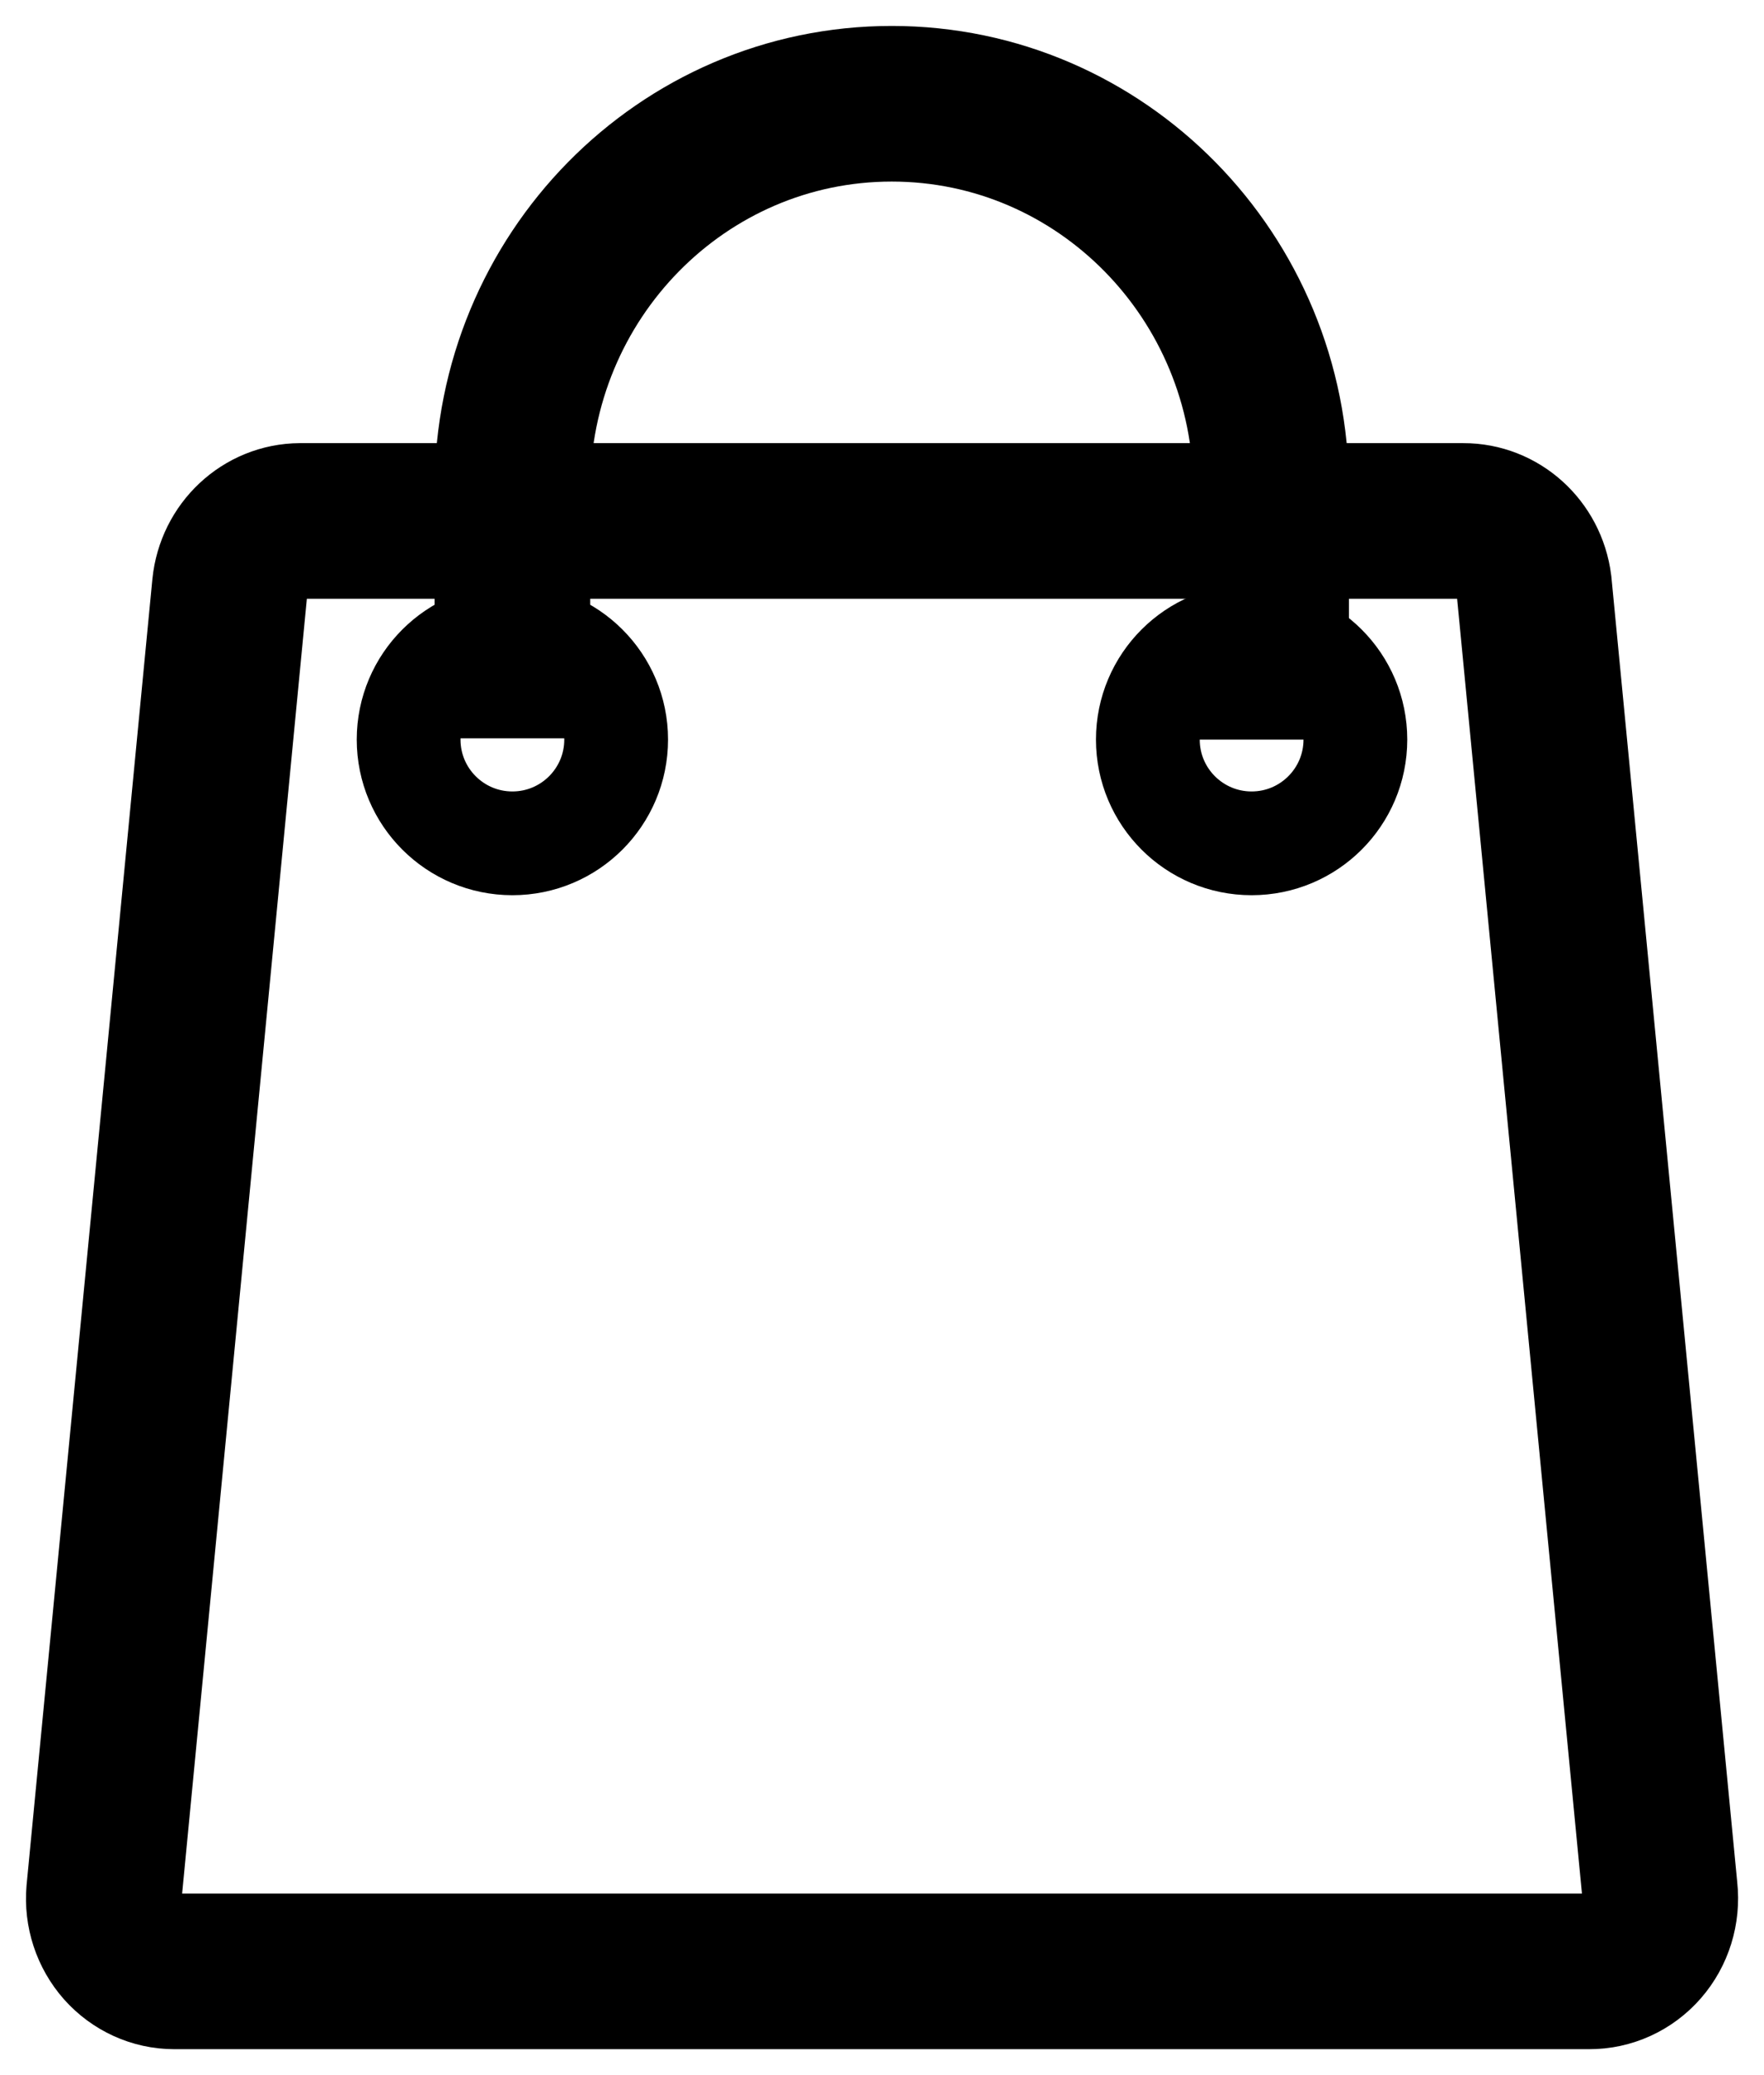
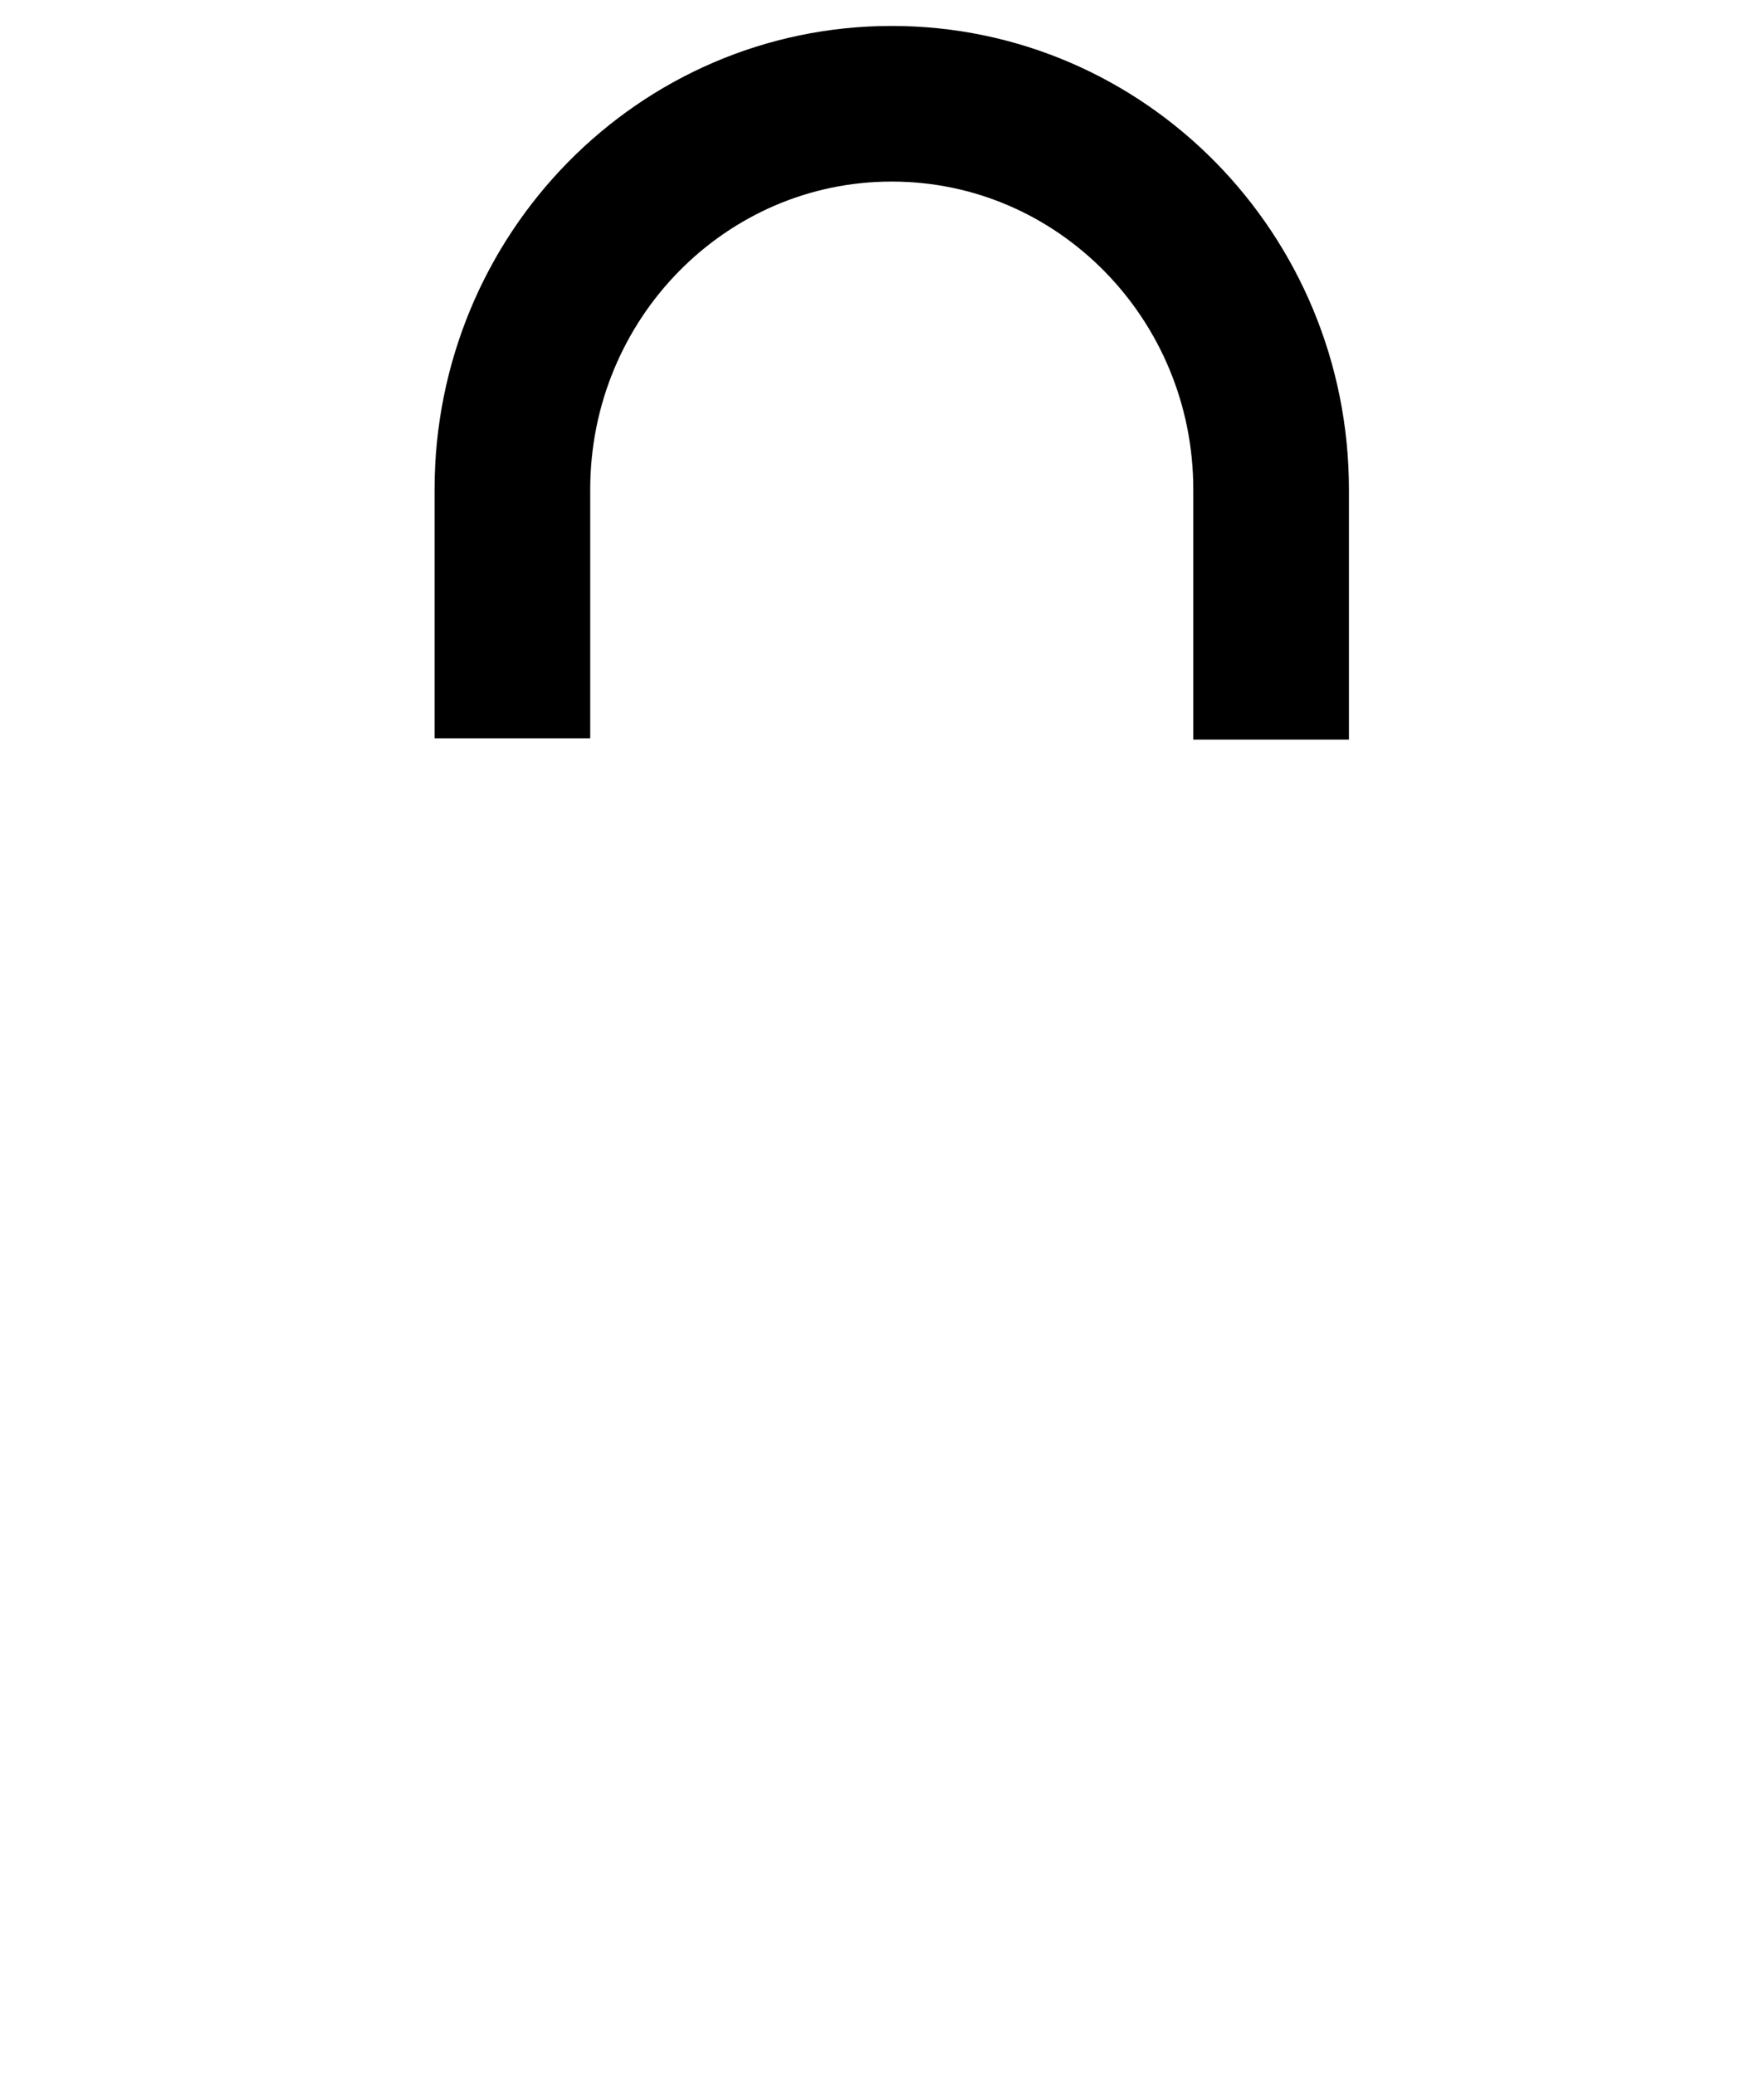
<svg xmlns="http://www.w3.org/2000/svg" width="17px" height="20px" viewBox="0 0 17 20" version="1.1">
  <title>18434E2D-CD15-482F-90C4-7C208B8B25DD</title>
  <g id="Homepage---Done" stroke="none" stroke-width="1" fill="none" fill-rule="evenodd">
    <g id="Cube-Movil-D-Homepage-Footer" transform="translate(-92, -5089)" stroke="#000000">
      <g id="Full-Footer-Desktop" transform="translate(0, 4945)">
        <g id="shopping-bag-svgrepo-com" transform="translate(93, 145)">
-           <path d="M14.315,18 L0.679,18 C0.489,18 0.307,17.917 0.178,17.772 C0.05,17.627 -0.014,17.433 0.003,17.237 L1.215,4.654 C1.251,4.296 1.543,4.023 1.892,4.021 L13.102,4.021 C13.447,4.02 13.738,4.283 13.783,4.635 L14.996,17.218 C15.018,17.418 14.956,17.618 14.826,17.767 C14.696,17.916 14.51,18.001 14.315,18 Z" id="Path" stroke-width="1.5" />
          <path d="M3.938,6.116 L3.938,3.719 C3.938,1.665 5.574,0 7.594,0 C9.613,0 11.25,1.665 11.25,3.719 L11.25,6.128" id="Path" stroke-width="1.5" />
-           <ellipse id="Oval" cx="3.938" cy="6.128" rx="1" ry="1" />
-           <ellipse id="Oval" cx="11.062" cy="6.128" rx="1" ry="1" />
        </g>
      </g>
    </g>
  </g>
</svg>